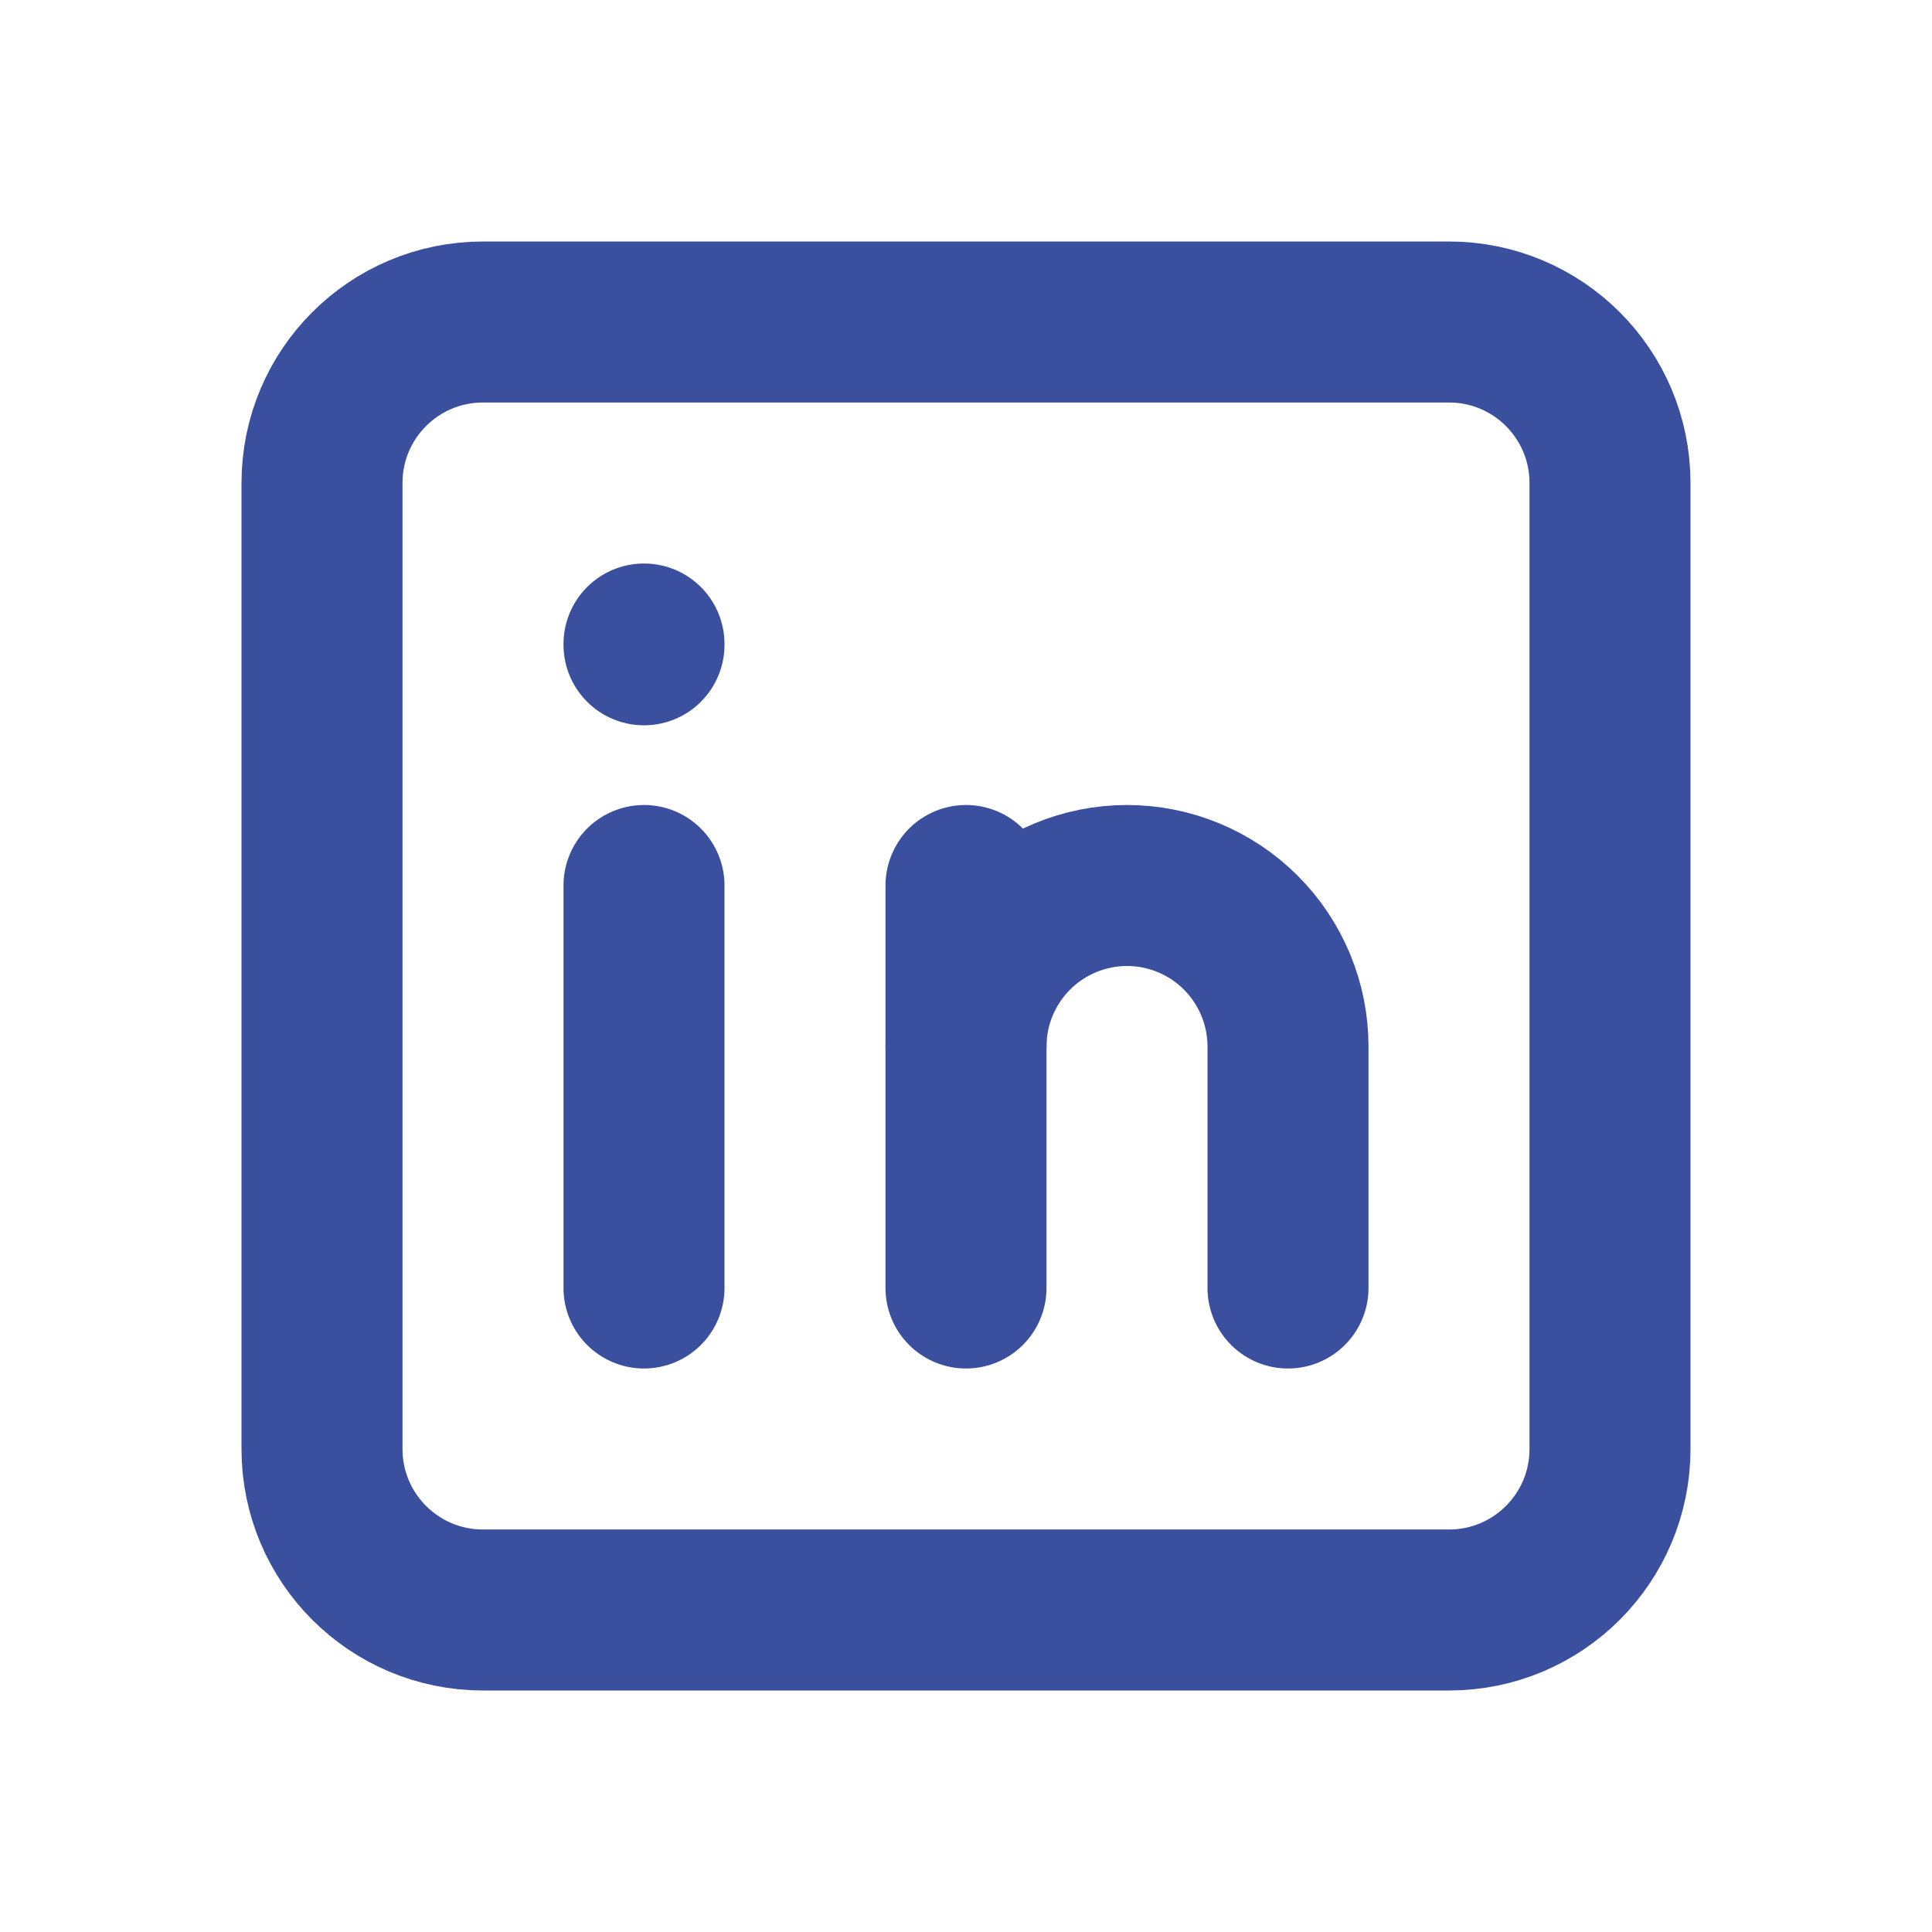
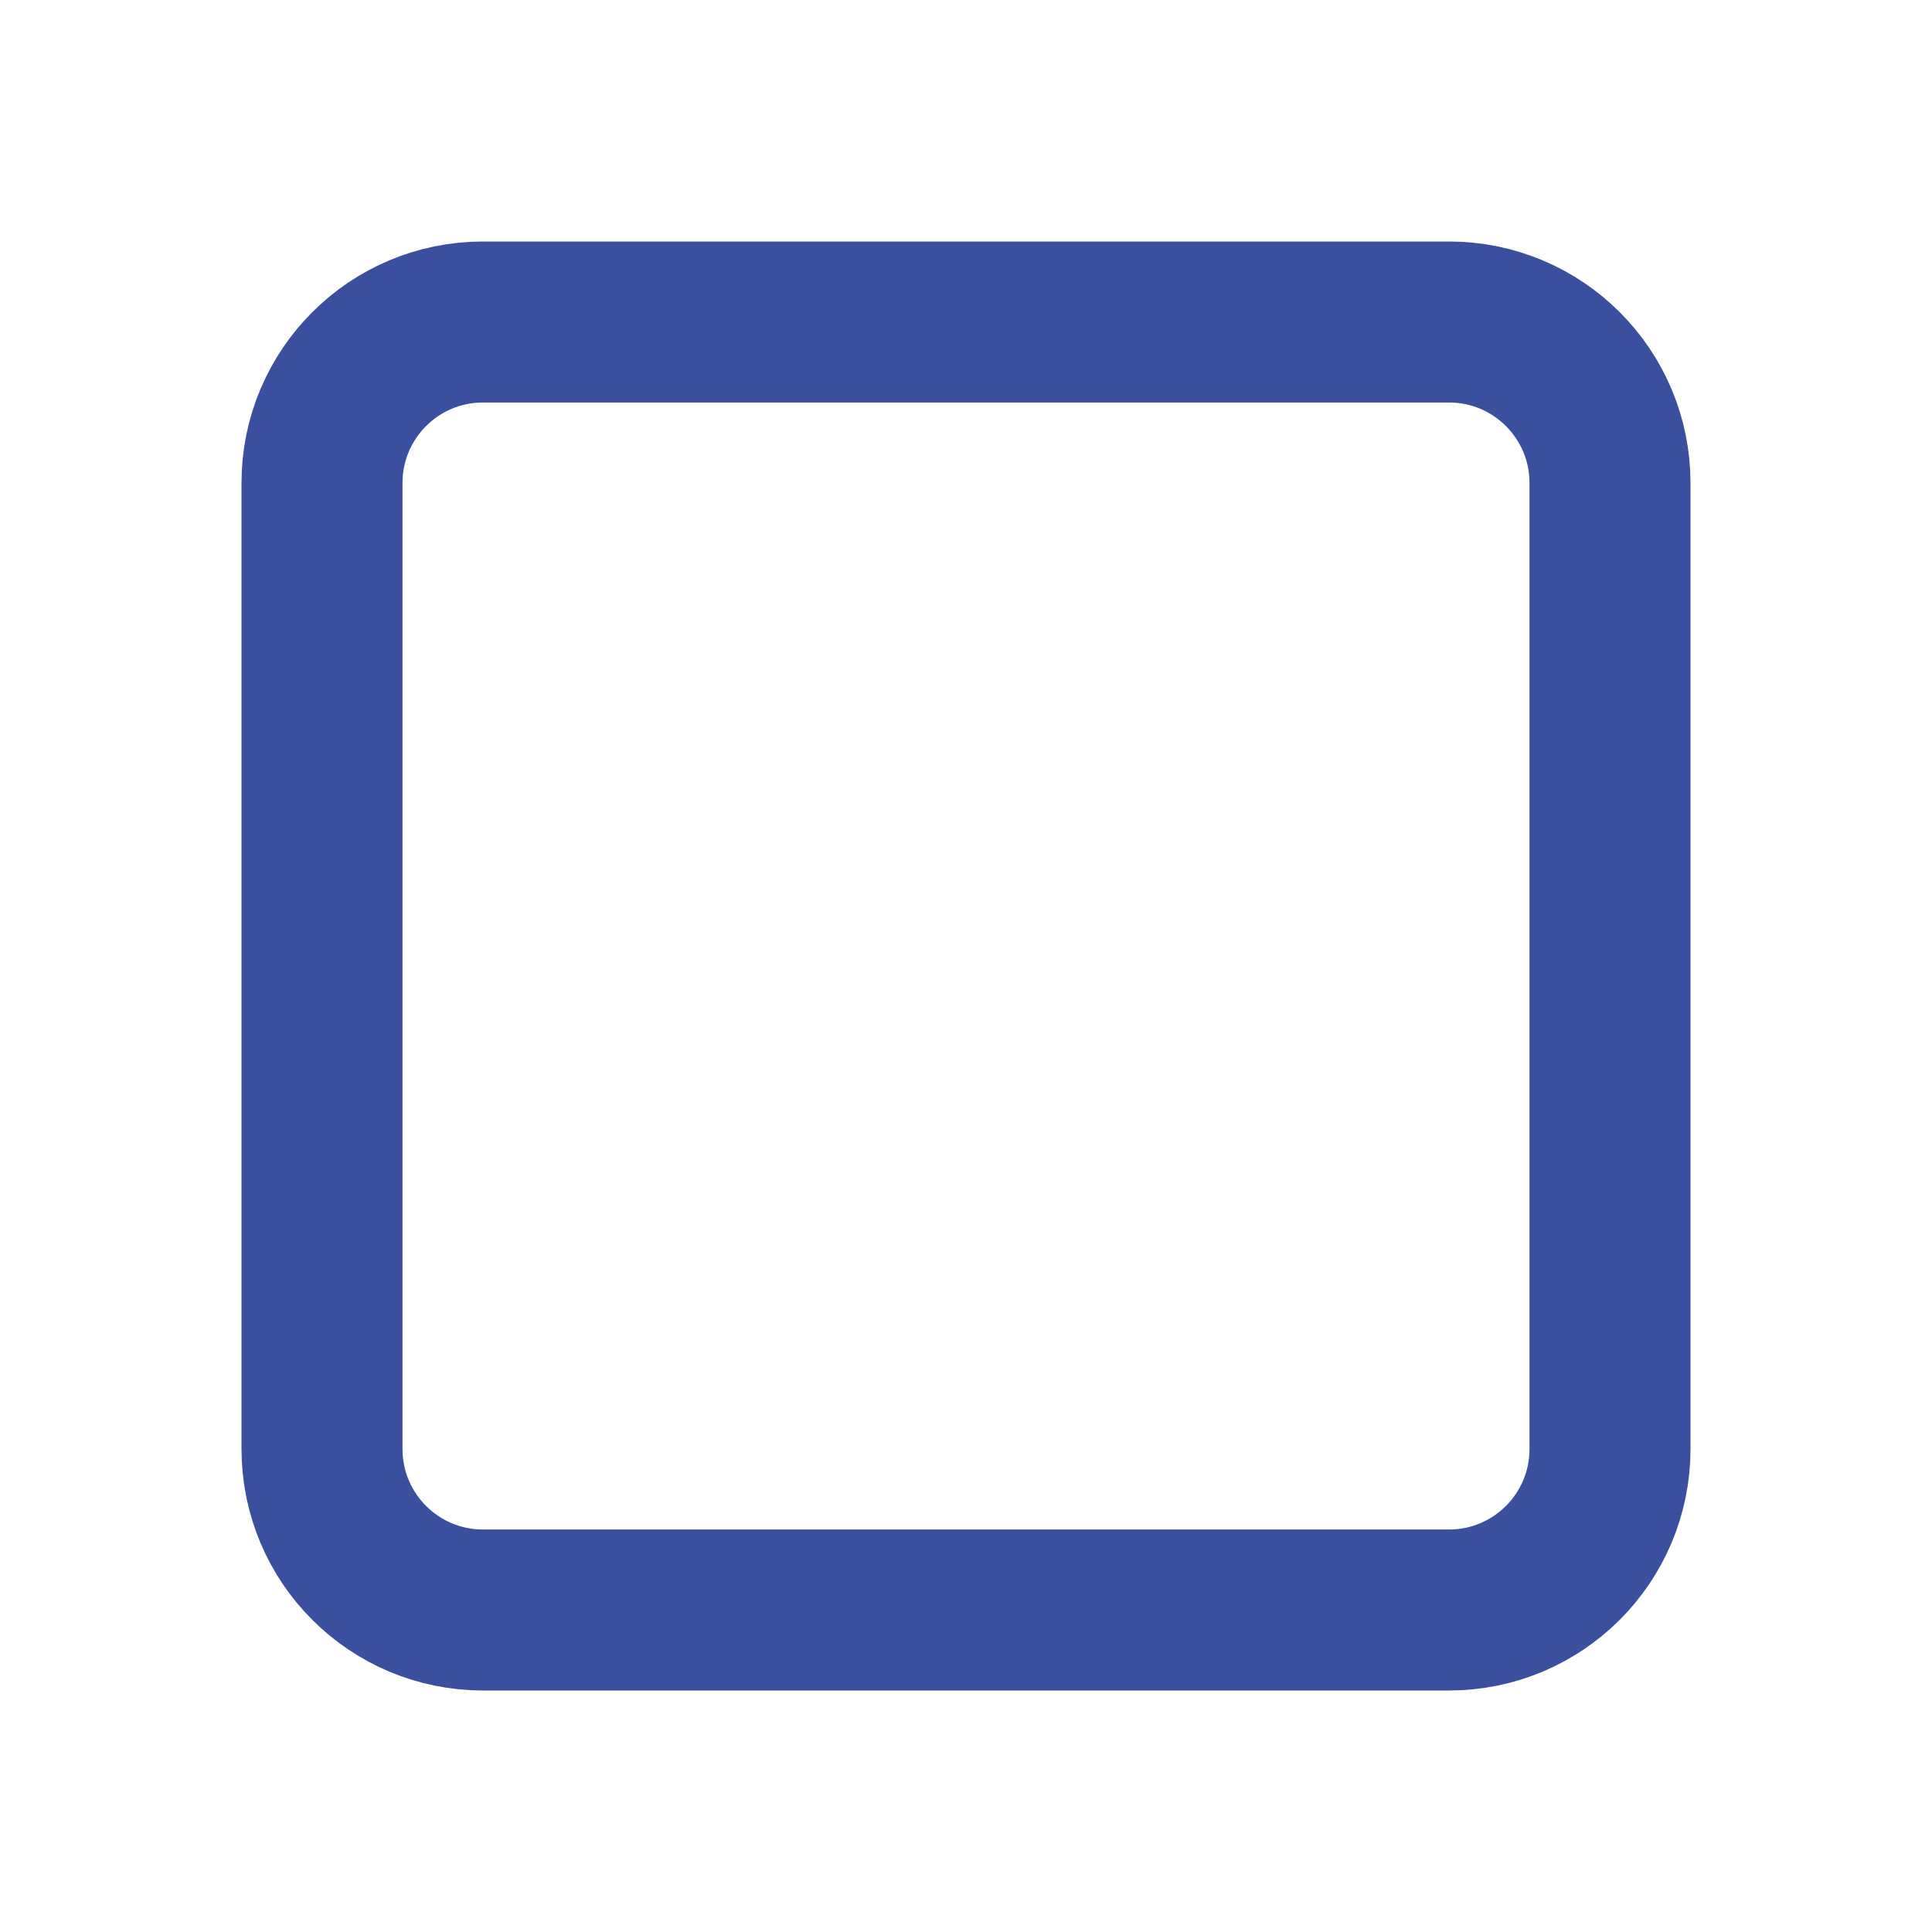
<svg xmlns="http://www.w3.org/2000/svg" width="24" height="24" viewBox="0 0 24 24" fill="none">
  <path d="M18 4H6C4.895 4 4 4.895 4 6V18C4 19.105 4.895 20 6 20H18C19.105 20 20 19.105 20 18V6C20 4.895 19.105 4 18 4Z" stroke="#3B4F9F" stroke-width="2" stroke-linecap="round" stroke-linejoin="round" />
-   <path d="M8 11V16" stroke="#3B4F9F" stroke-width="2" stroke-linecap="round" stroke-linejoin="round" />
-   <path d="M8 8V8.01" stroke="#3B4F9F" stroke-width="2" stroke-linecap="round" stroke-linejoin="round" />
-   <path d="M12 16V11" stroke="#3B4F9F" stroke-width="2" stroke-linecap="round" stroke-linejoin="round" />
-   <path d="M16 16V13C16 12.47 15.789 11.961 15.414 11.586C15.039 11.211 14.53 11 14 11C13.47 11 12.961 11.211 12.586 11.586C12.211 11.961 12 12.47 12 13" stroke="#3B4F9F" stroke-width="2" stroke-linecap="round" stroke-linejoin="round" />
</svg>